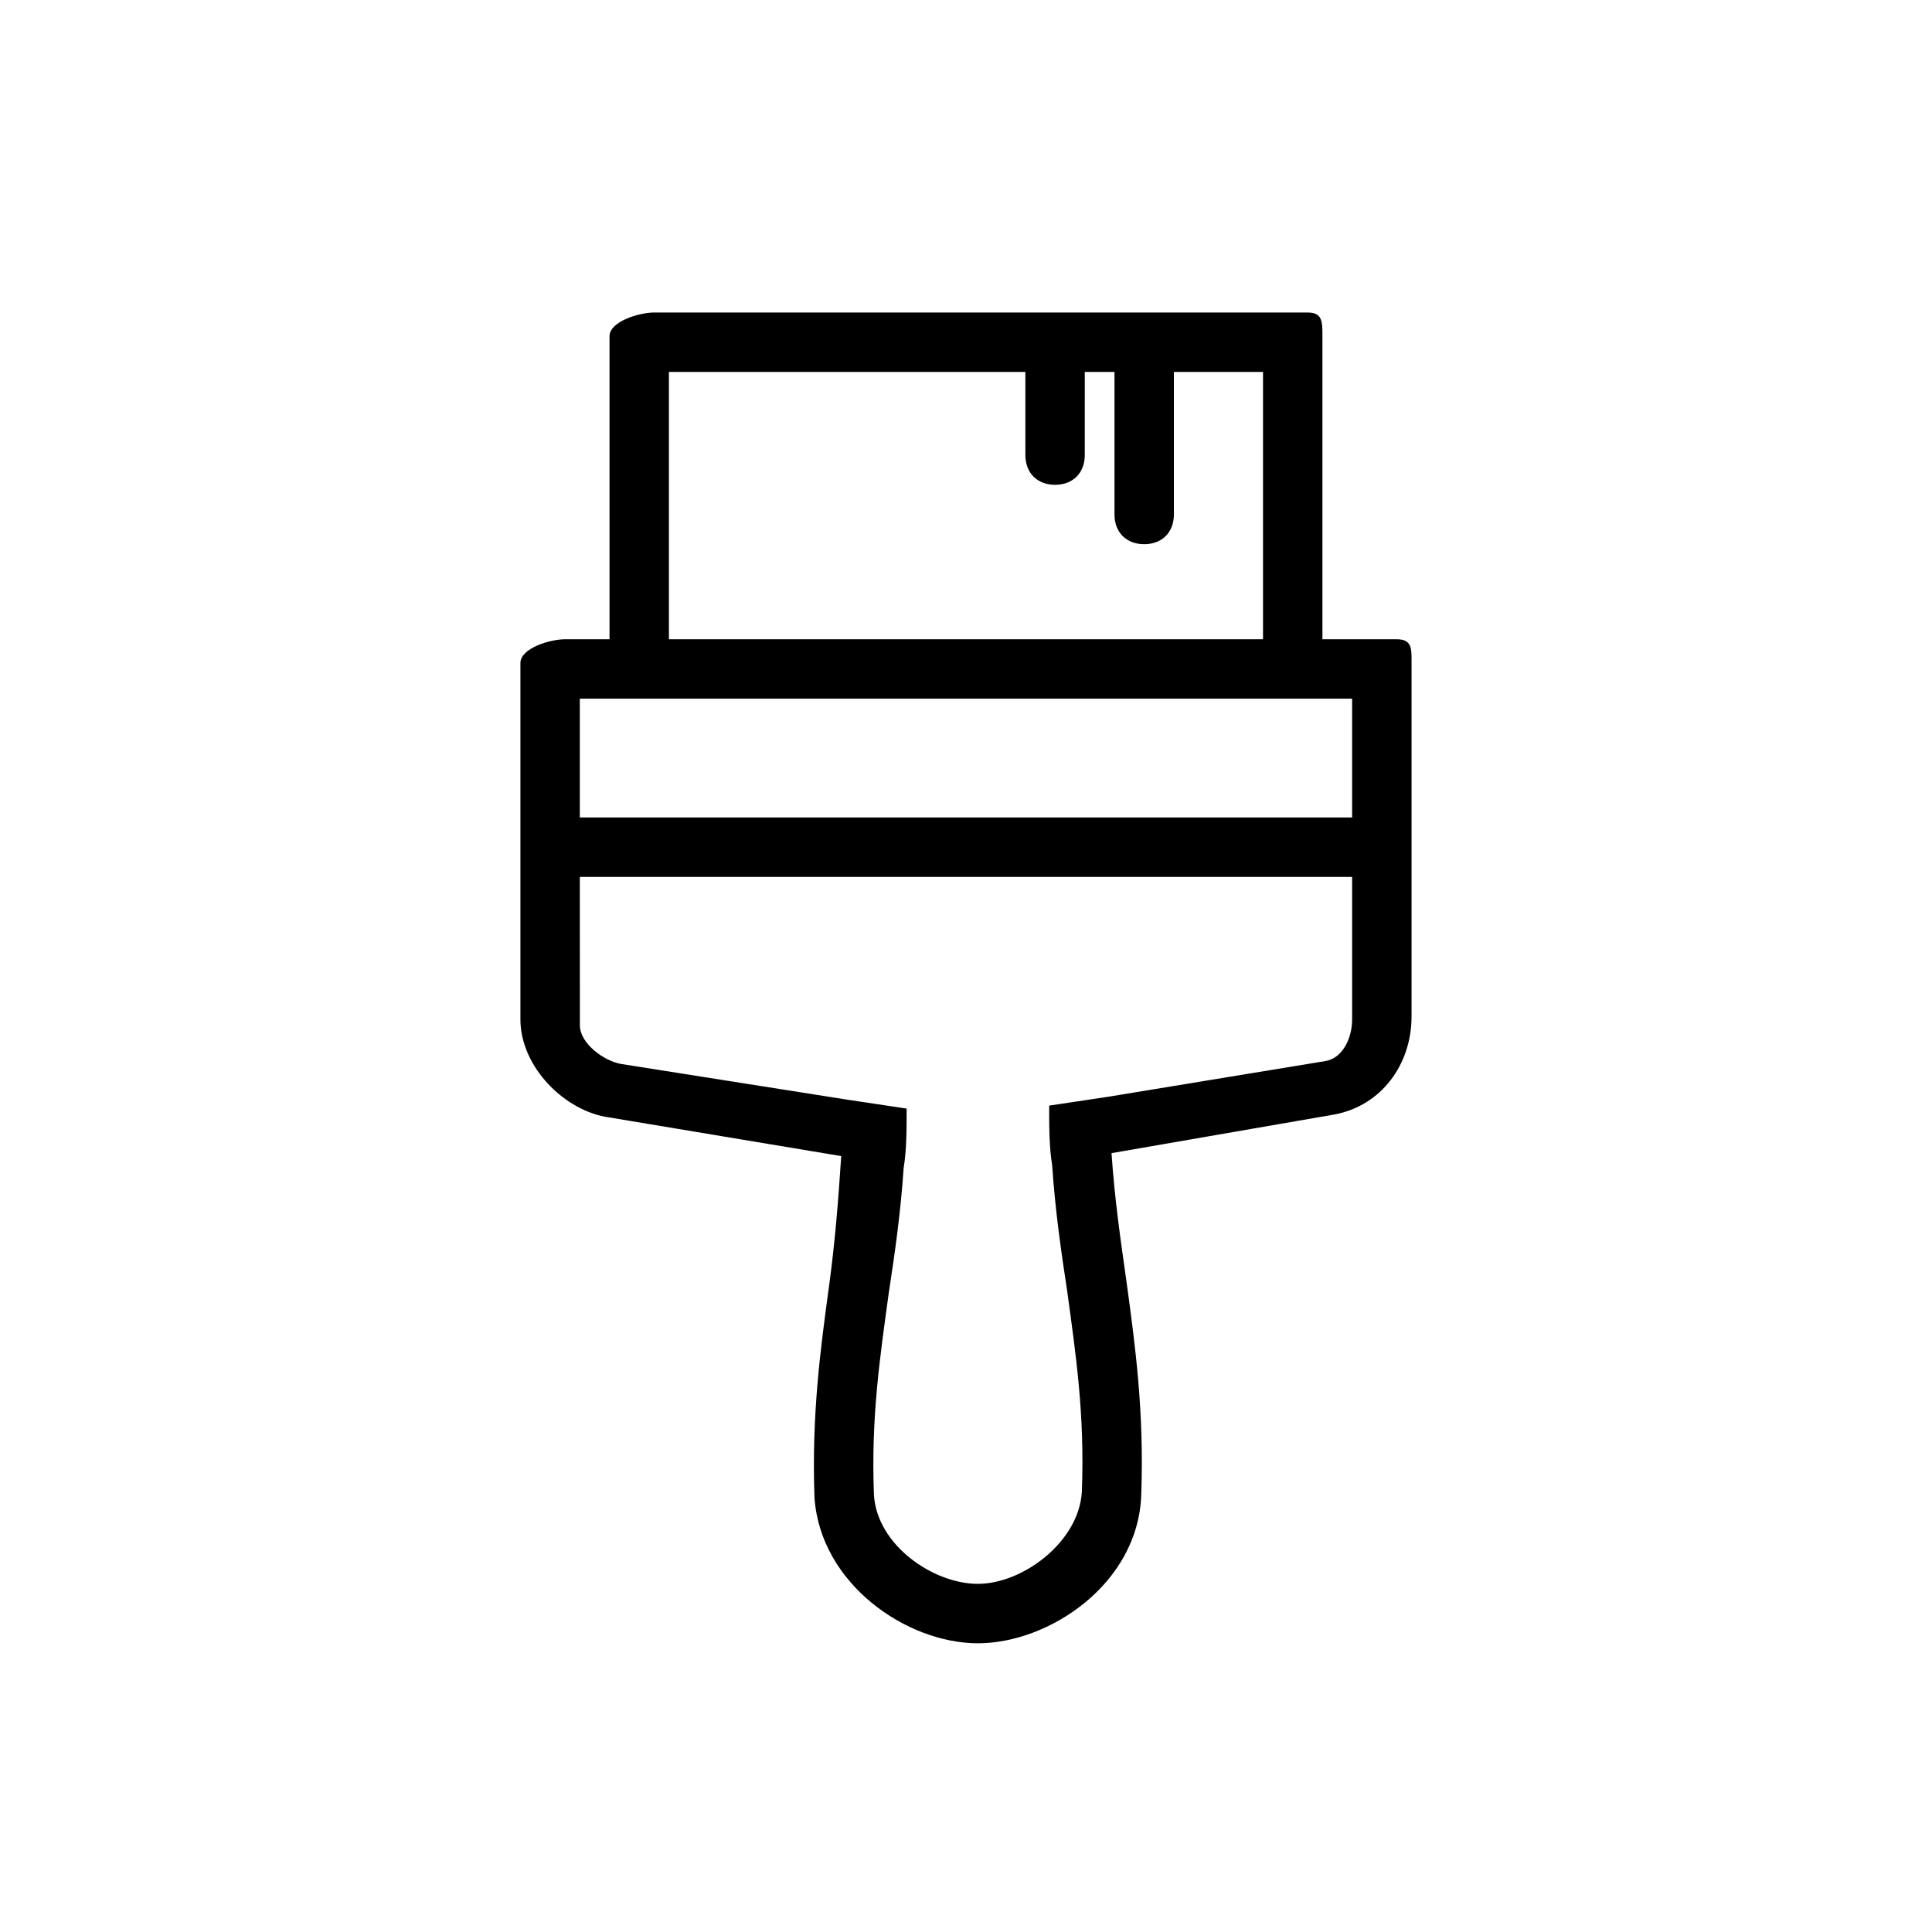
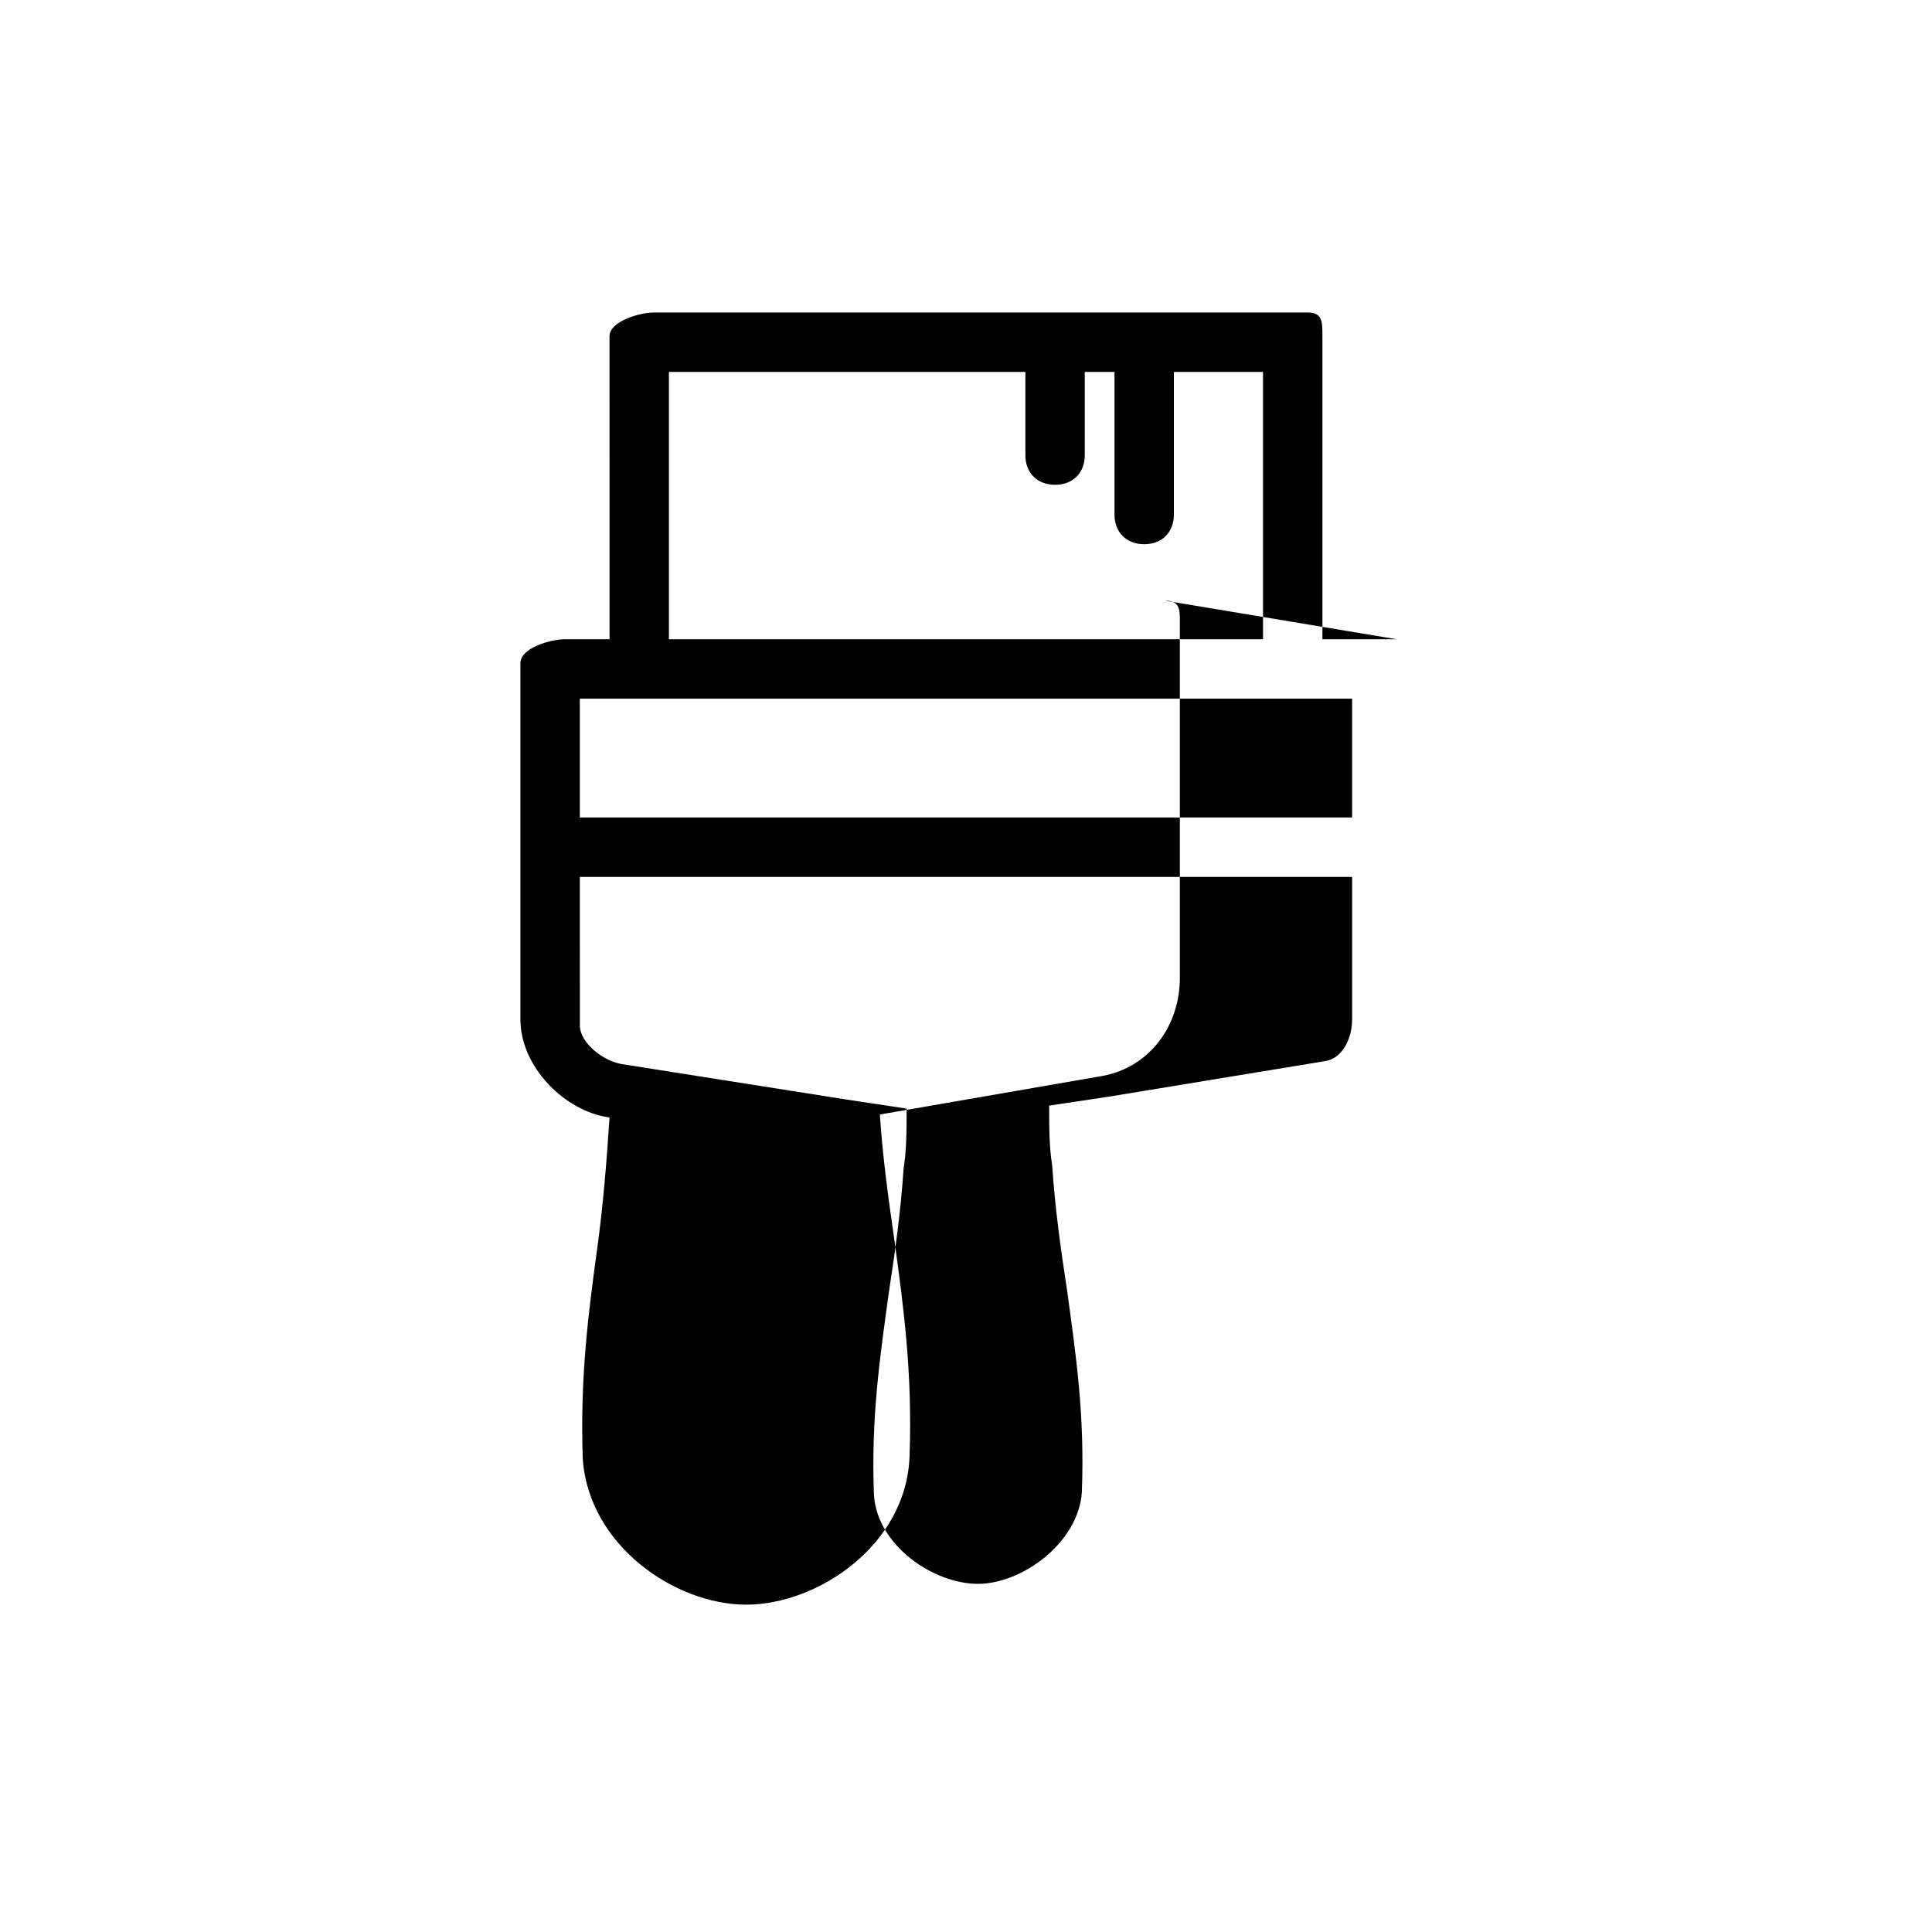
<svg xmlns="http://www.w3.org/2000/svg" fill="#000000" width="800px" height="800px" version="1.1" viewBox="144 144 512 512">
-   <path d="m514.14 313.41h-19.684v-80.293c0-3.938 0-6.297-3.938-6.297h-173.18c-3.938 0-11.809 2.363-11.809 6.297l0.004 80.293h-11.809c-3.938 0-11.809 2.363-11.809 6.297v94.461c0 12.594 11.809 24.402 23.617 25.977l61.402 10.234c-0.789 11.809-1.574 22.043-3.148 33.852-2.363 17.32-4.723 34.637-3.938 56.68 1.574 22.828 24.402 38.574 43.297 38.574 18.895 0 42.508-15.742 43.297-39.359 0.789-22.043-1.574-39.359-3.938-56.68-1.574-11.02-3.148-22.043-3.938-33.852l59.039-10.234c12.594-2.363 20.469-13.383 20.469-25.977v-94.461c0-3.148 0-5.512-3.934-5.512zm-192.87-70.848h94.465v22.043c0 4.723 3.148 7.871 7.871 7.871 4.723 0 7.871-3.148 7.871-7.871l0.004-22.043h7.871v37.785c0 4.723 3.148 7.871 7.871 7.871 4.723 0 7.871-3.148 7.871-7.871v-37.785h23.617v70.848h-157.44zm-23.613 86.59h204.67v31.488h-204.67zm197.59 96.039-57.465 9.445-15.742 2.363c0 5.512 0 11.02 0.789 15.742 0.789 11.809 2.363 22.828 3.938 33.062 2.363 17.32 4.723 33.062 3.938 53.531-0.789 13.383-15.742 24.402-27.551 24.402s-26.766-10.234-27.551-23.617c-0.789-20.469 1.574-36.211 3.938-53.531 1.574-10.234 3.148-21.254 3.938-33.062 0.789-4.723 0.789-10.234 0.789-15.742l-15.742-2.363-59.828-9.445c-4.723-0.789-11.02-5.512-11.02-10.234l-0.016-39.355h204.67v37.785c0 4.723-2.363 10.234-7.086 11.02z" />
+   <path d="m514.14 313.41h-19.684v-80.293c0-3.938 0-6.297-3.938-6.297h-173.18c-3.938 0-11.809 2.363-11.809 6.297l0.004 80.293h-11.809c-3.938 0-11.809 2.363-11.809 6.297v94.461c0 12.594 11.809 24.402 23.617 25.977c-0.789 11.809-1.574 22.043-3.148 33.852-2.363 17.32-4.723 34.637-3.938 56.68 1.574 22.828 24.402 38.574 43.297 38.574 18.895 0 42.508-15.742 43.297-39.359 0.789-22.043-1.574-39.359-3.938-56.68-1.574-11.02-3.148-22.043-3.938-33.852l59.039-10.234c12.594-2.363 20.469-13.383 20.469-25.977v-94.461c0-3.148 0-5.512-3.934-5.512zm-192.87-70.848h94.465v22.043c0 4.723 3.148 7.871 7.871 7.871 4.723 0 7.871-3.148 7.871-7.871l0.004-22.043h7.871v37.785c0 4.723 3.148 7.871 7.871 7.871 4.723 0 7.871-3.148 7.871-7.871v-37.785h23.617v70.848h-157.44zm-23.613 86.59h204.67v31.488h-204.67zm197.59 96.039-57.465 9.445-15.742 2.363c0 5.512 0 11.02 0.789 15.742 0.789 11.809 2.363 22.828 3.938 33.062 2.363 17.32 4.723 33.062 3.938 53.531-0.789 13.383-15.742 24.402-27.551 24.402s-26.766-10.234-27.551-23.617c-0.789-20.469 1.574-36.211 3.938-53.531 1.574-10.234 3.148-21.254 3.938-33.062 0.789-4.723 0.789-10.234 0.789-15.742l-15.742-2.363-59.828-9.445c-4.723-0.789-11.02-5.512-11.02-10.234l-0.016-39.355h204.67v37.785c0 4.723-2.363 10.234-7.086 11.02z" />
</svg>